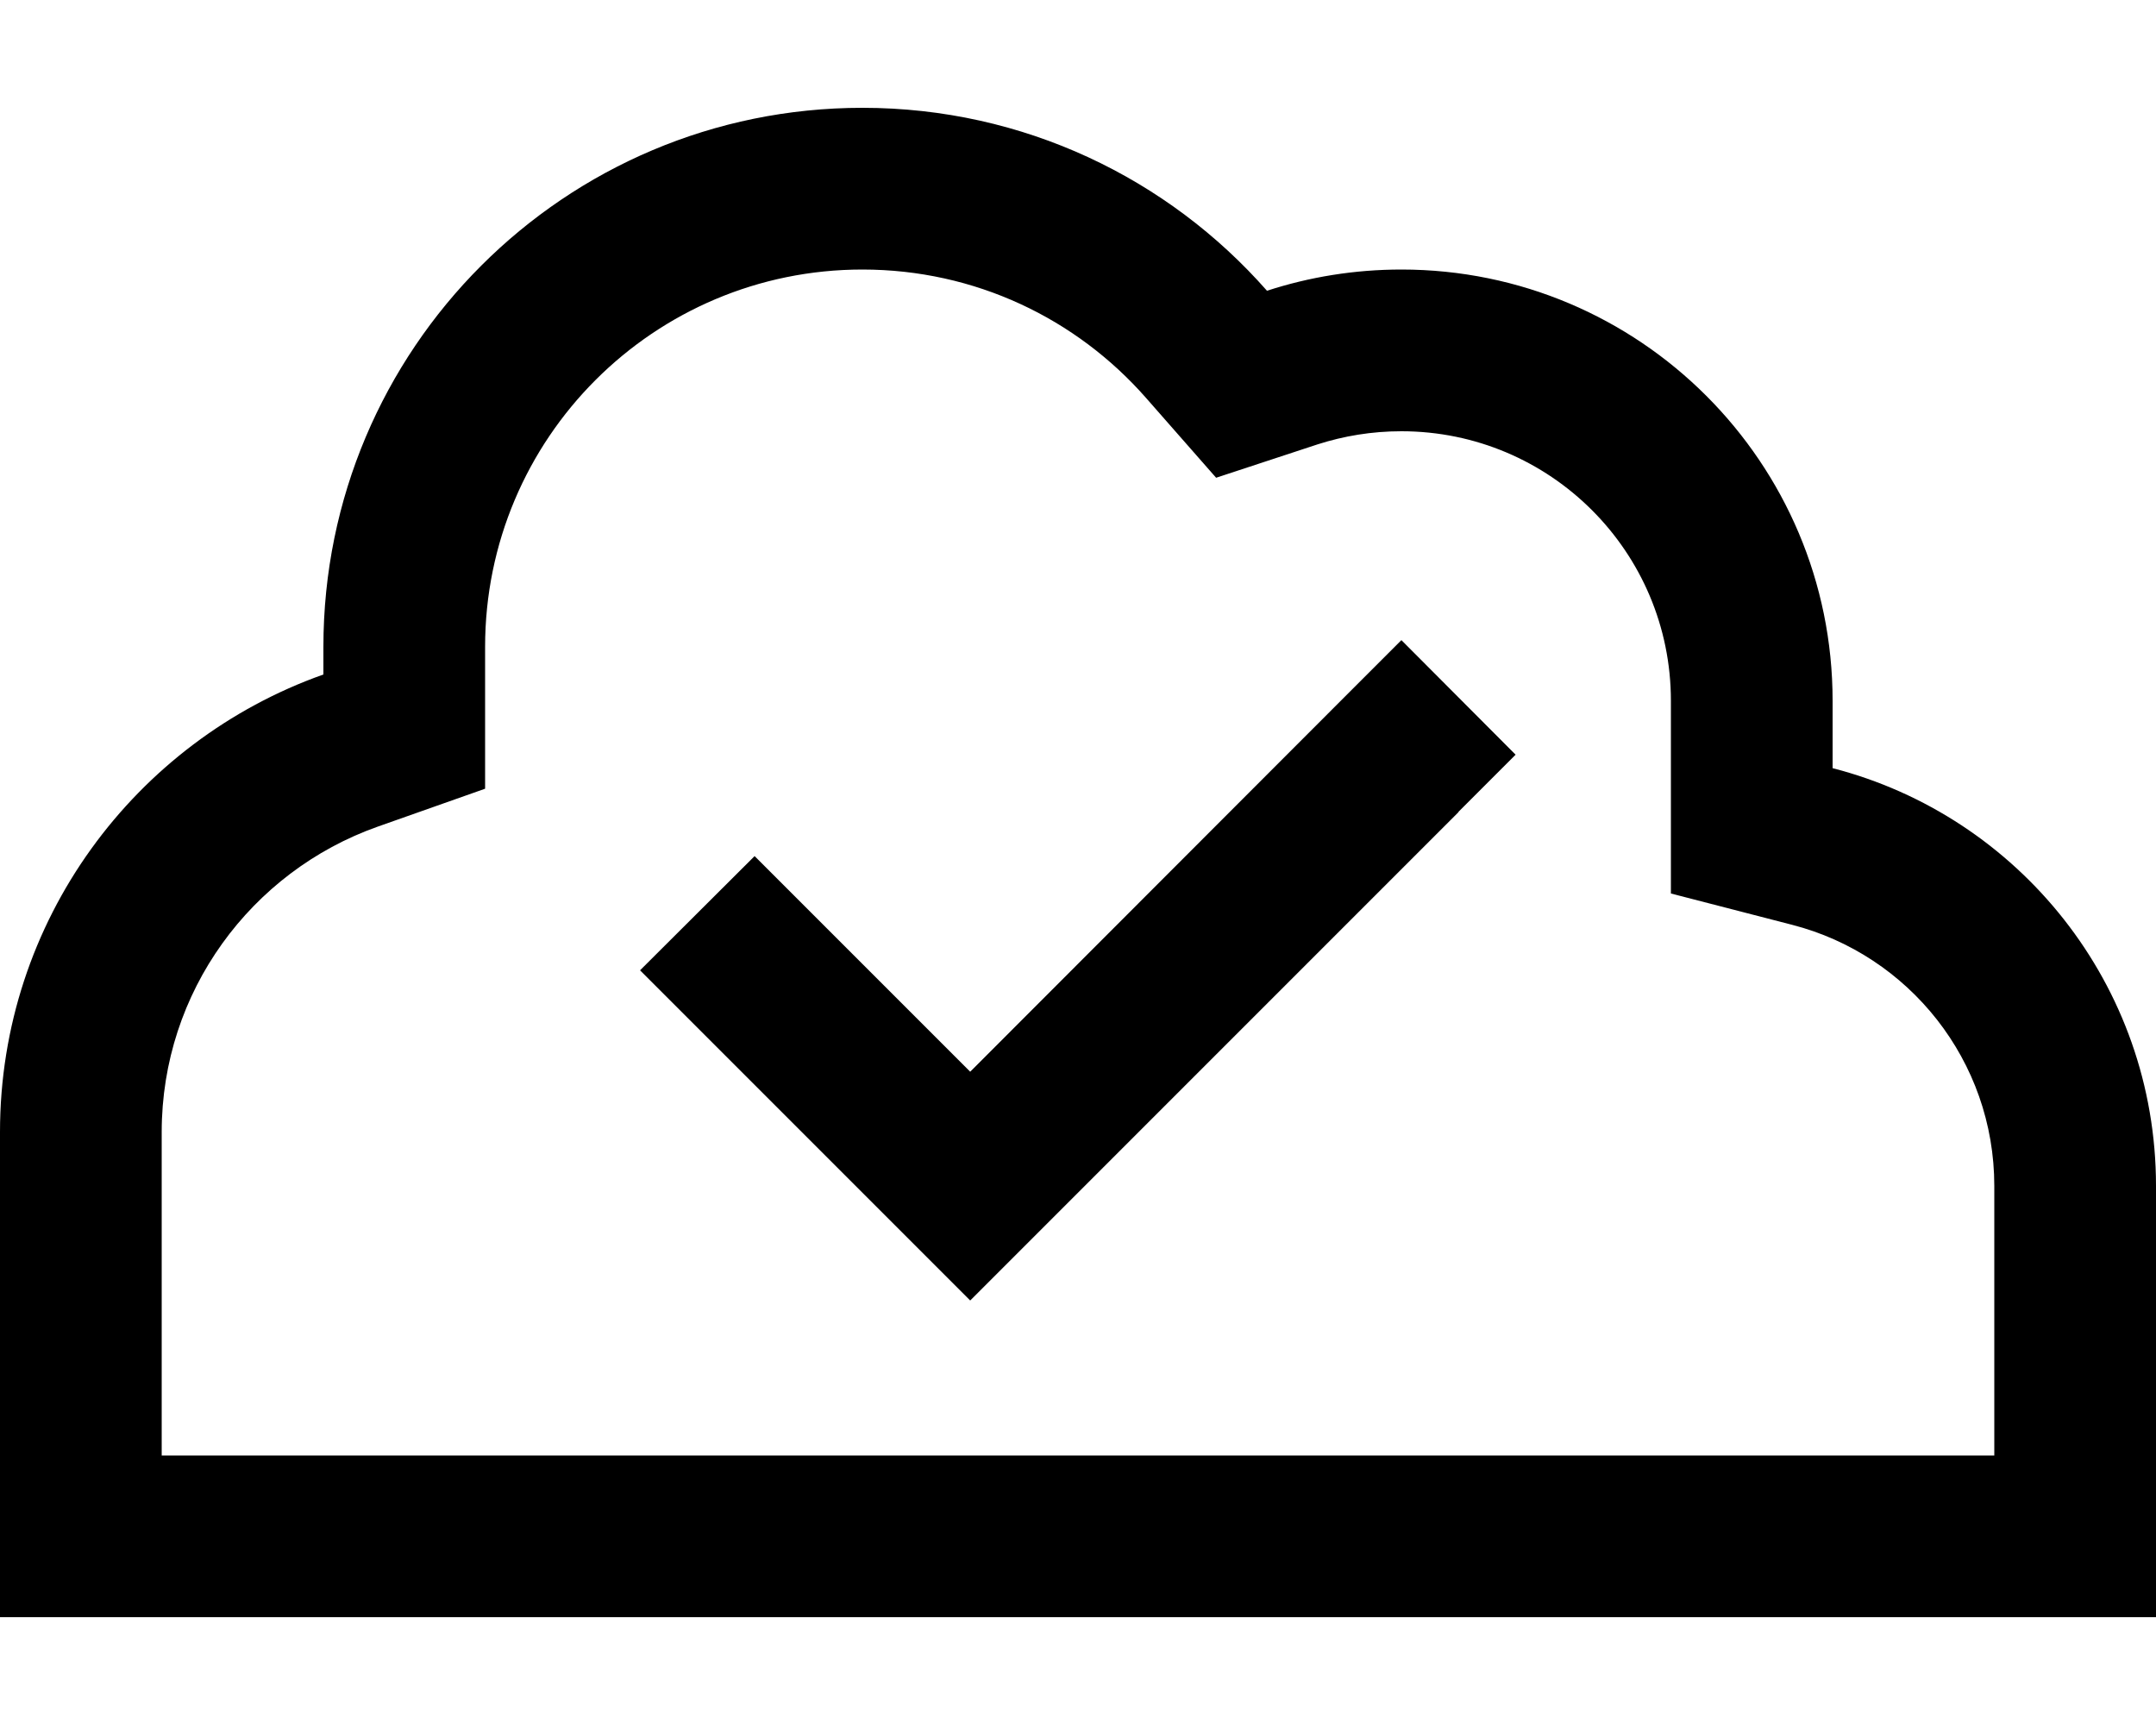
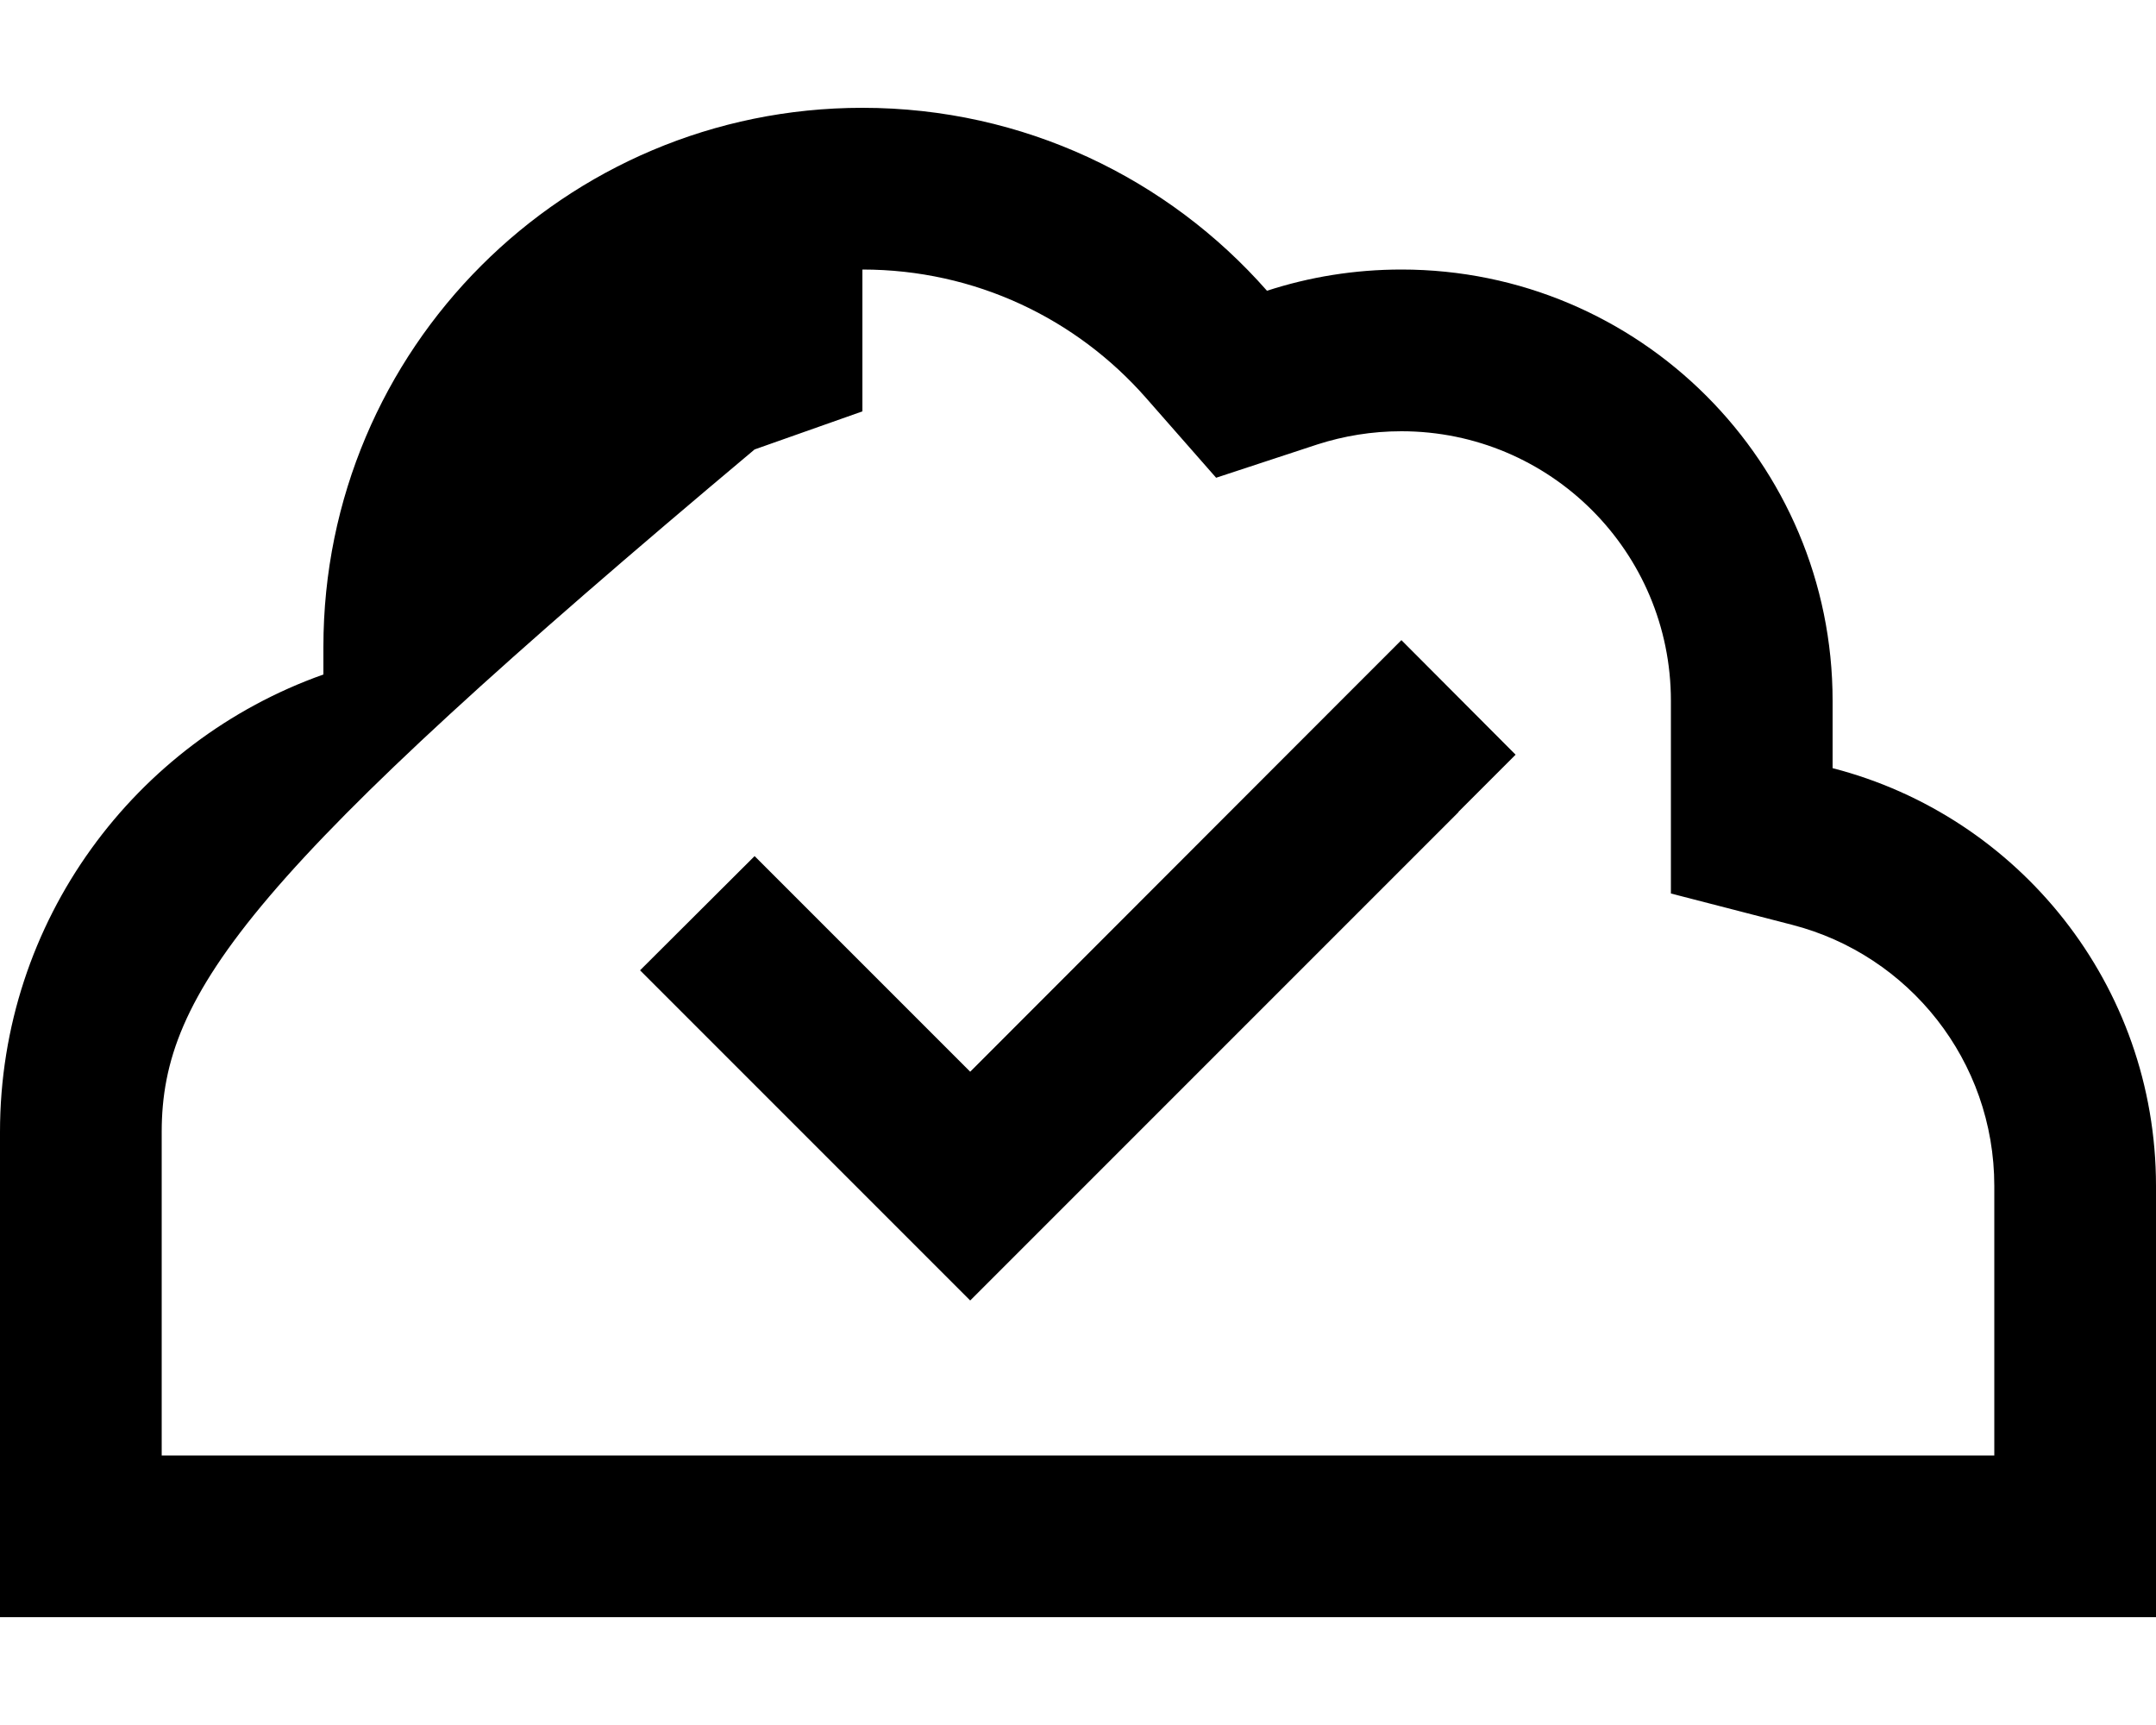
<svg xmlns="http://www.w3.org/2000/svg" viewBox="0 0 640 512">
-   <path d="M0 336c0-62.7 40.1-116 96-135.8l0-8.2c0-88.4 71.6-160 160-160c47.9 0 90.8 21 120.1 54.3C388.7 82.2 402.1 80 416 80c70.7 0 128 57.3 128 128l0 20c55.2 14.2 96 64.3 96 124l0 80 0 48-48 0-80 0-368 0-96 0L0 480l0-48 0-96zm592 16c0-37.2-25.4-68.6-60-77.5l-36-9.3 0-37.2 0-20c0-44.2-35.8-80-80-80c-8.8 0-17.1 1.4-24.9 3.9L361 141.8 340.1 118C319.5 94.6 289.5 80 256 80c-61.9 0-112 50.1-112 112l0 8.2 0 33.9-32 11.3C74.6 258.7 48 294.3 48 336l0 96 96 0 368 0 80 0 0-80zM433 241L305 369l-17 17-17-17-64-64-17-17L224 254.1l17 17 47 47L399 207l17-17L449.9 224l-17 17z" />
+   <path d="M0 336c0-62.7 40.1-116 96-135.8l0-8.2c0-88.4 71.6-160 160-160c47.9 0 90.8 21 120.1 54.3C388.7 82.2 402.1 80 416 80c70.7 0 128 57.3 128 128l0 20c55.2 14.2 96 64.3 96 124l0 80 0 48-48 0-80 0-368 0-96 0L0 480l0-48 0-96zm592 16c0-37.2-25.4-68.6-60-77.5l-36-9.3 0-37.2 0-20c0-44.2-35.8-80-80-80c-8.8 0-17.1 1.4-24.9 3.9L361 141.8 340.1 118C319.5 94.6 289.5 80 256 80l0 8.2 0 33.9-32 11.3C74.6 258.7 48 294.3 48 336l0 96 96 0 368 0 80 0 0-80zM433 241L305 369l-17 17-17-17-64-64-17-17L224 254.1l17 17 47 47L399 207l17-17L449.9 224l-17 17z" />
</svg>